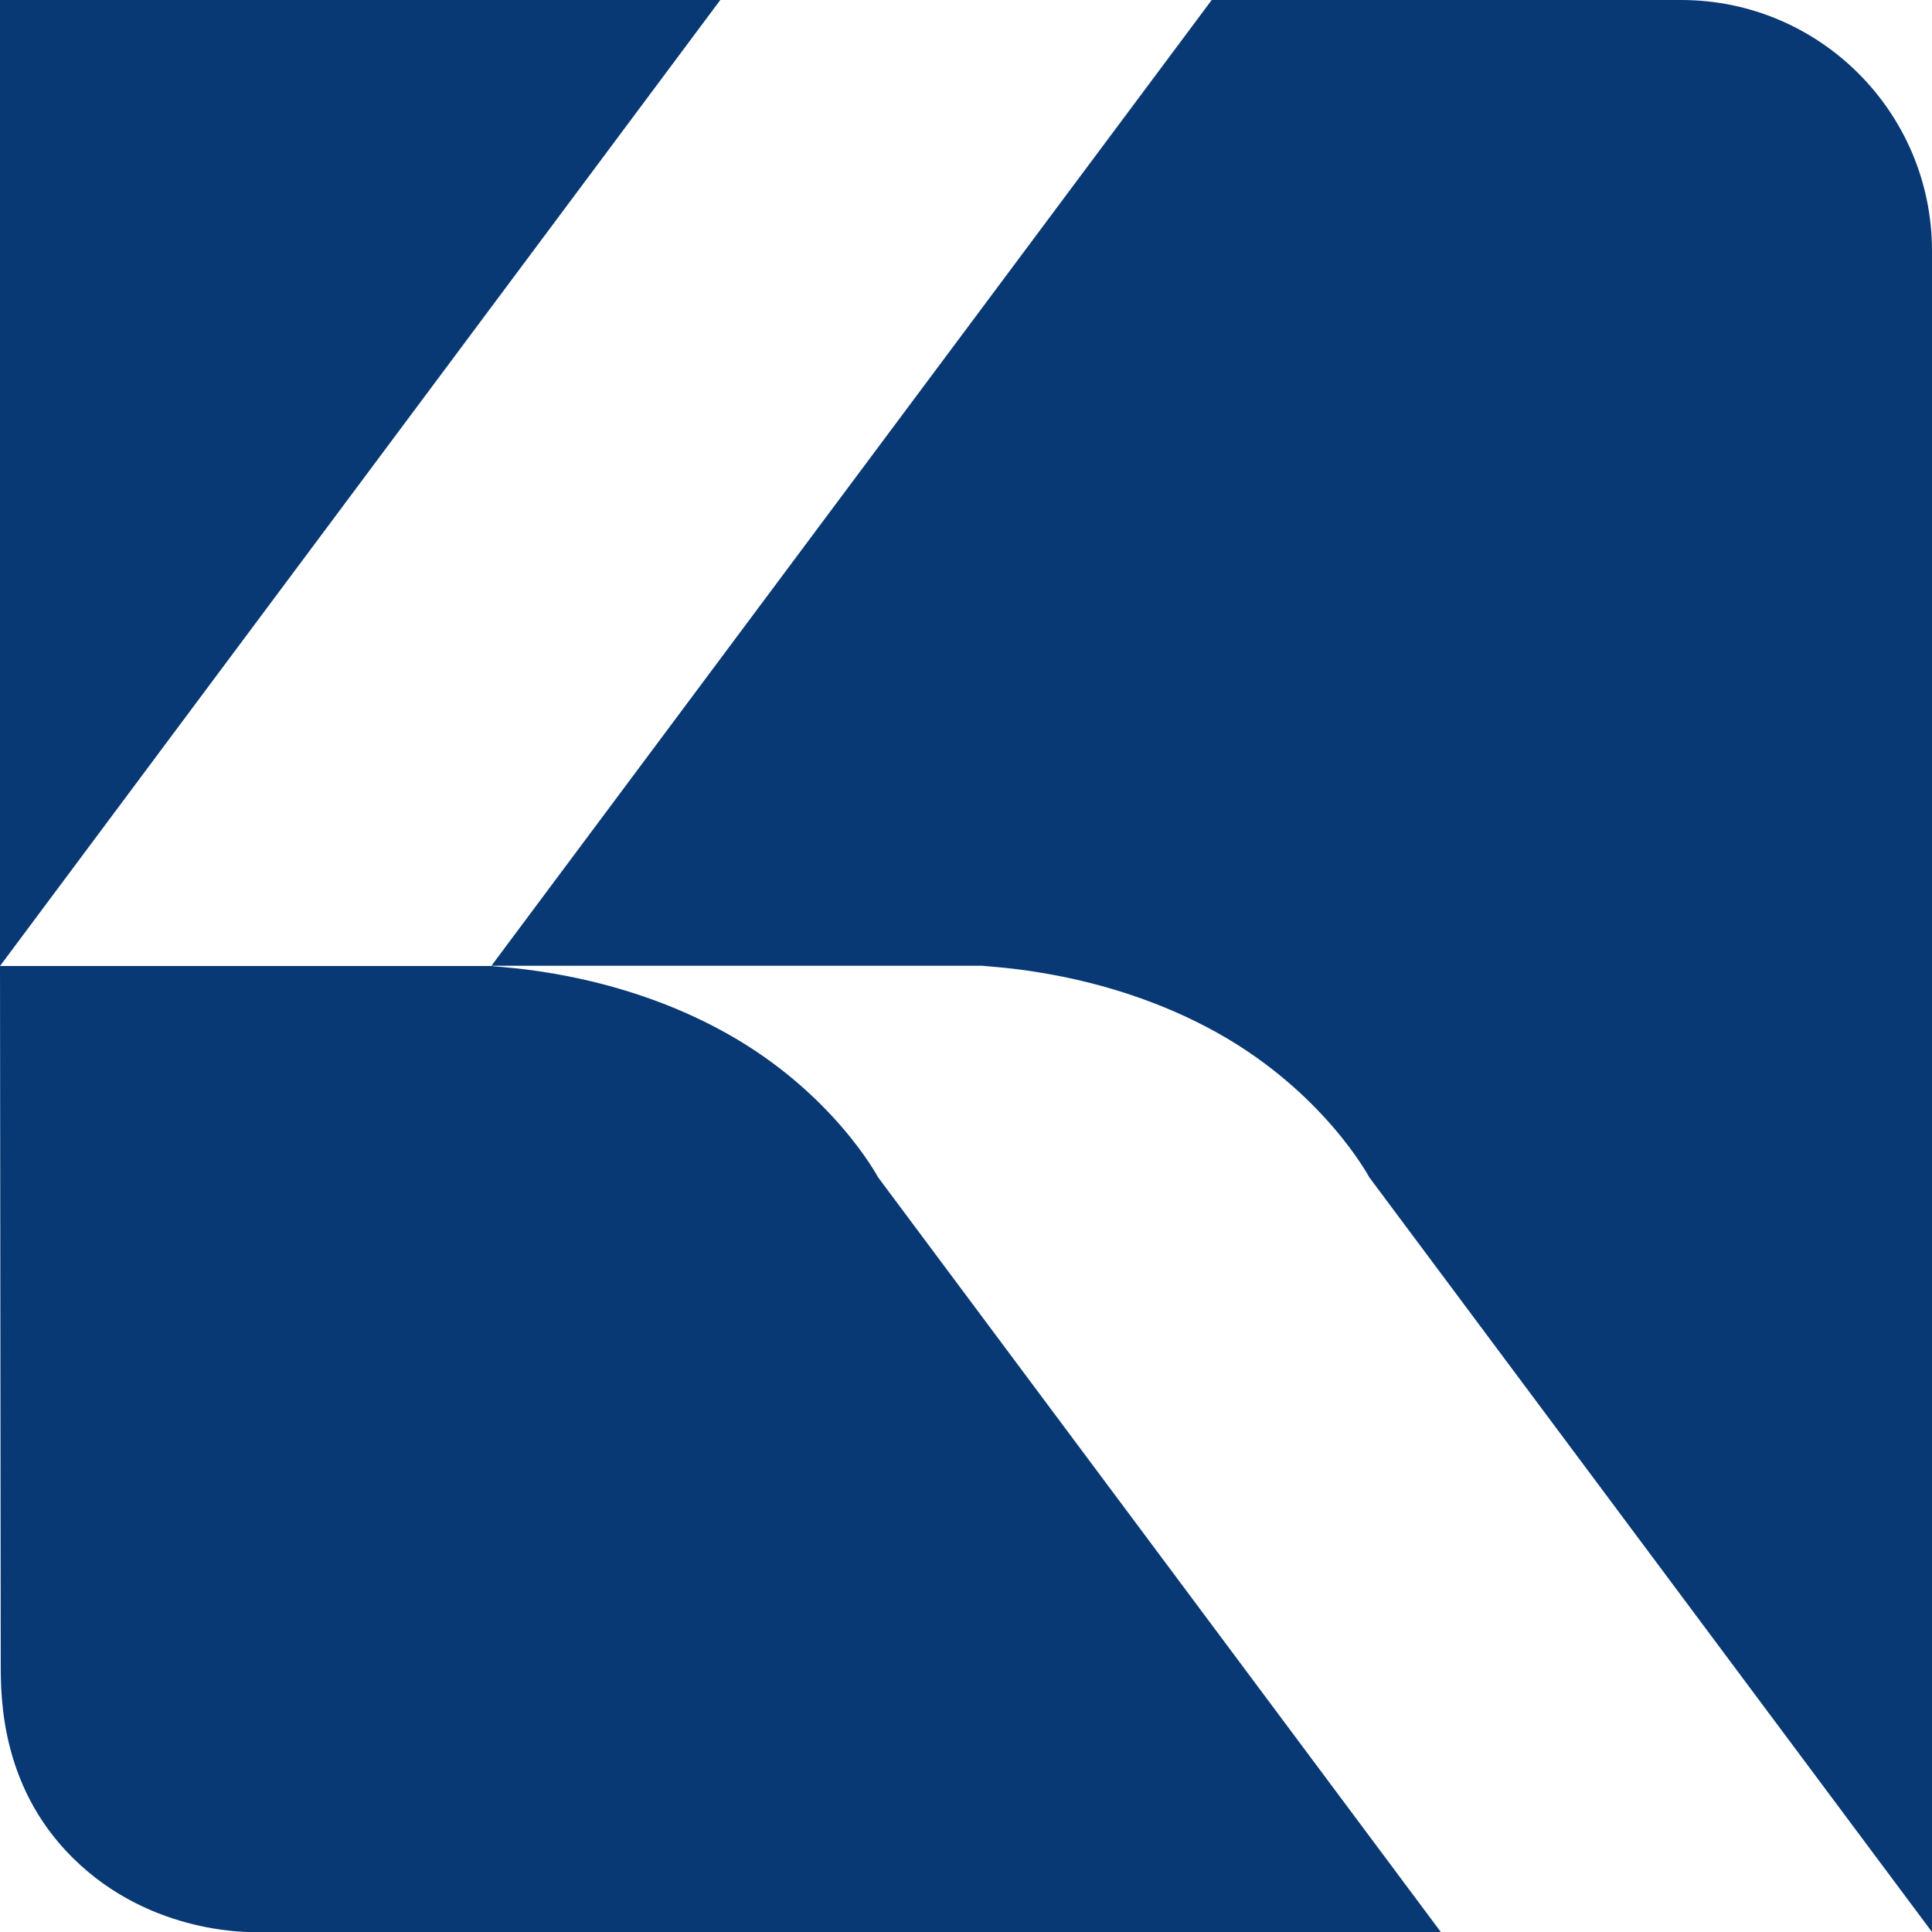
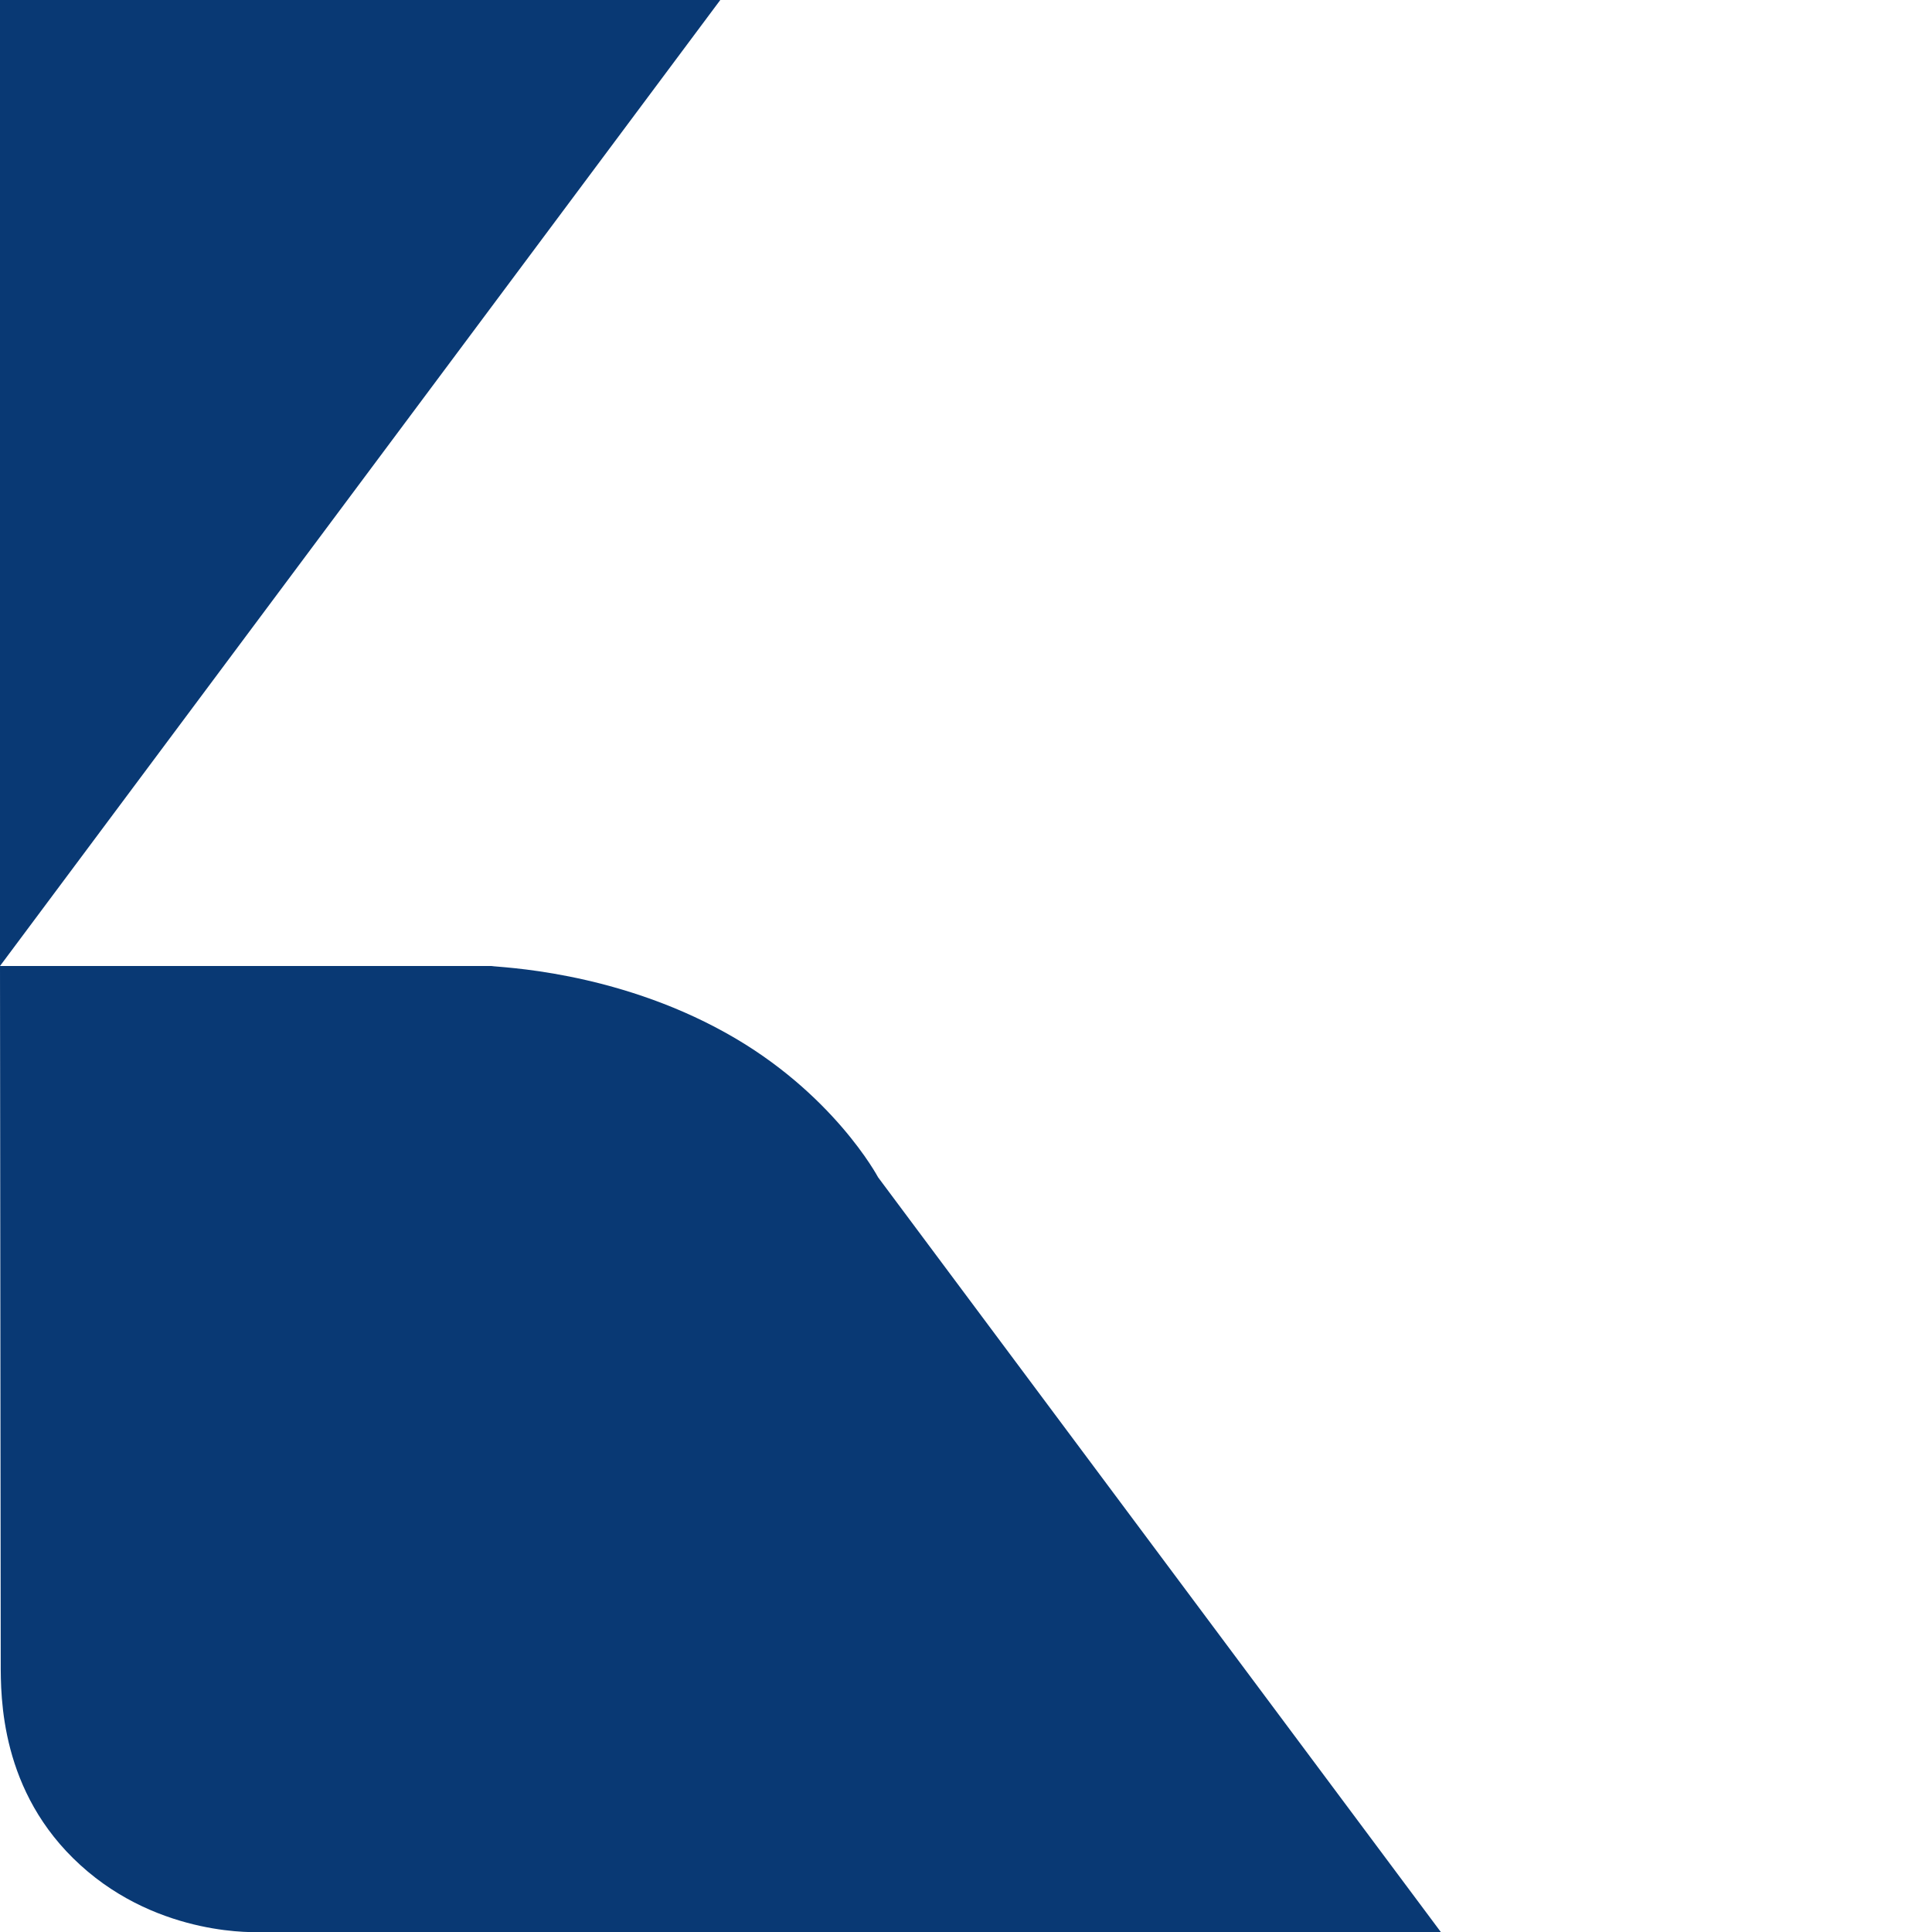
<svg xmlns="http://www.w3.org/2000/svg" id="レイヤー_1" viewBox="0 0 79.1 79.11">
  <style>.st0{fill:#093974}</style>
  <path class="st0" d="M0 0h29.49L0 39.55zM0 39.55h20.12c.29.06 4.99.17 9.6 2.74 4.39 2.44 6.23 5.91 6.23 5.91l23.04 30.9H10.64s-4.07.25-7.35-2.74C0 73.37.03 69.47.03 68.07S0 39.55 0 39.55" />
-   <path class="st0" d="M79.1 79.1L56.06 48.2s-1.84-3.47-6.23-5.92c-4.61-2.57-9.31-2.68-9.6-2.74H20.12L49.61 0h19.22C74.5 0 79.1 4.6 79.1 10.27V79.1z" />
</svg>